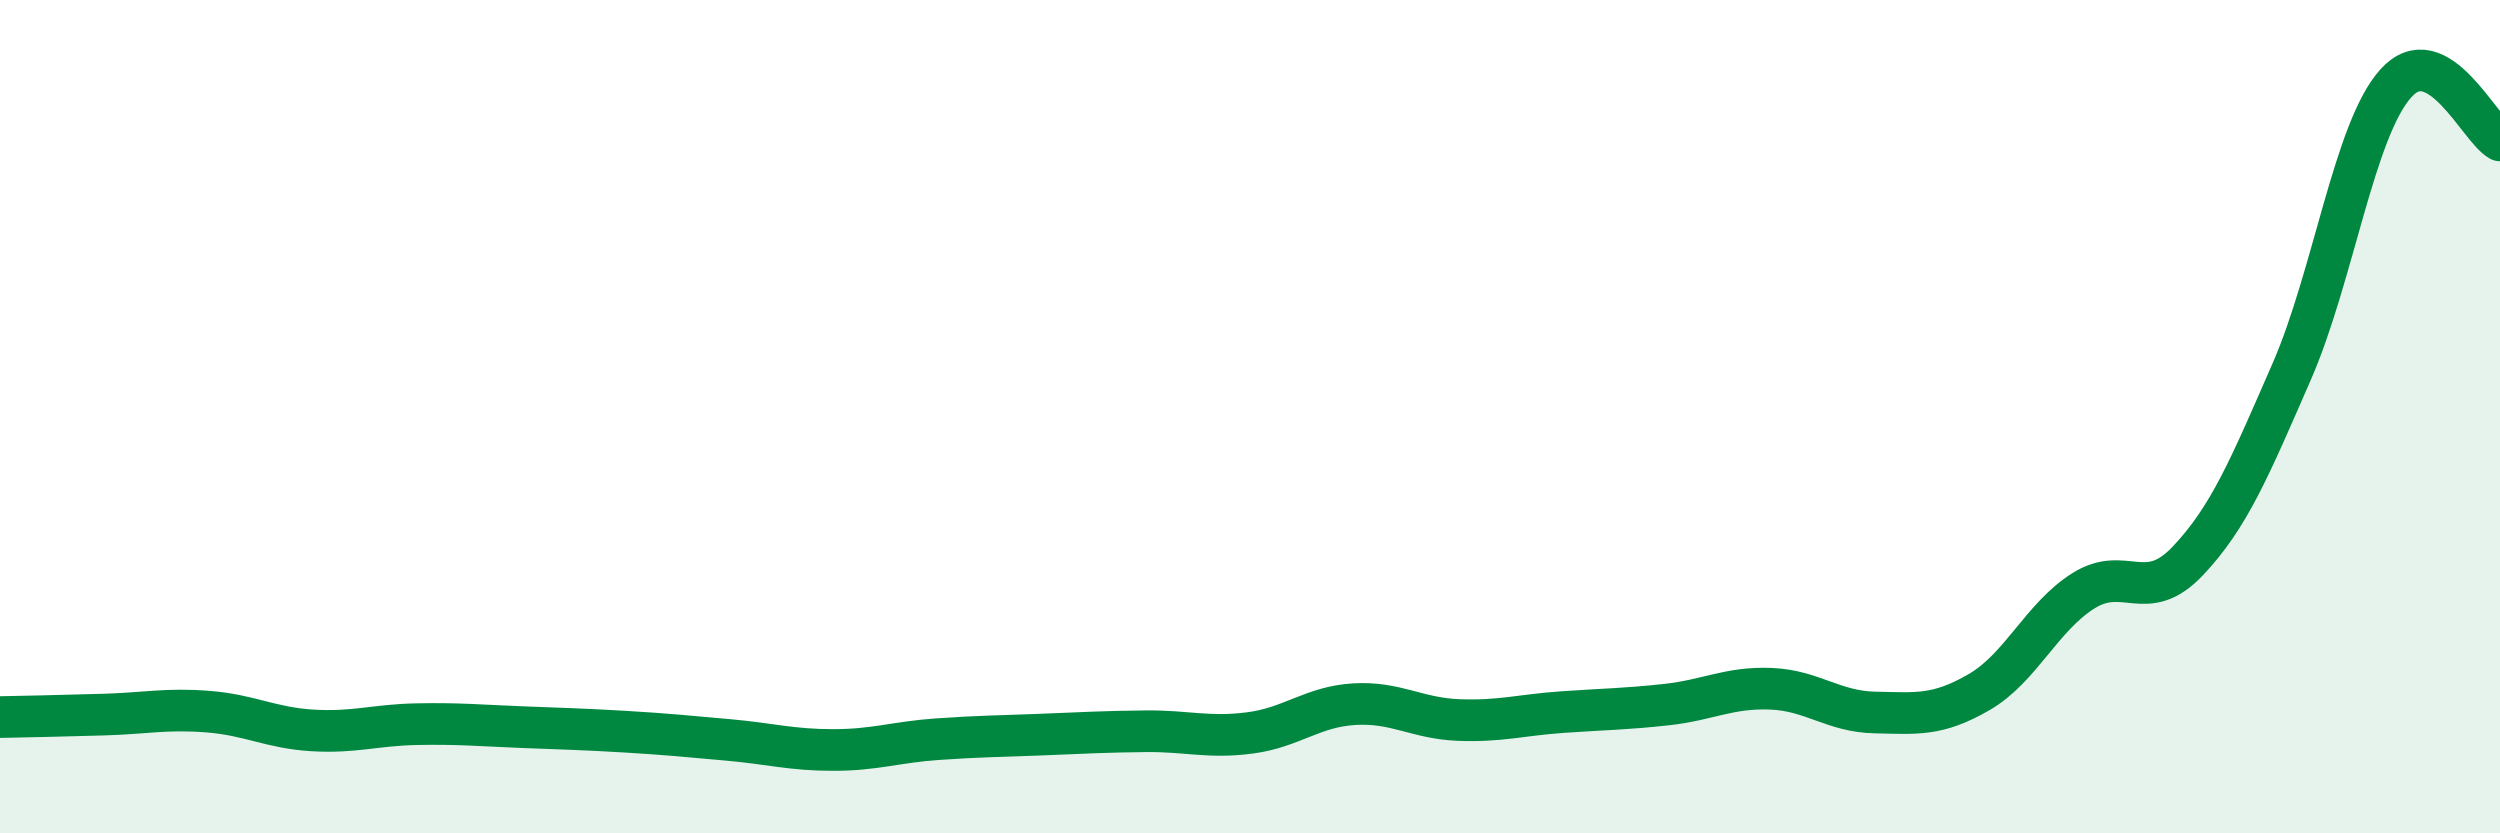
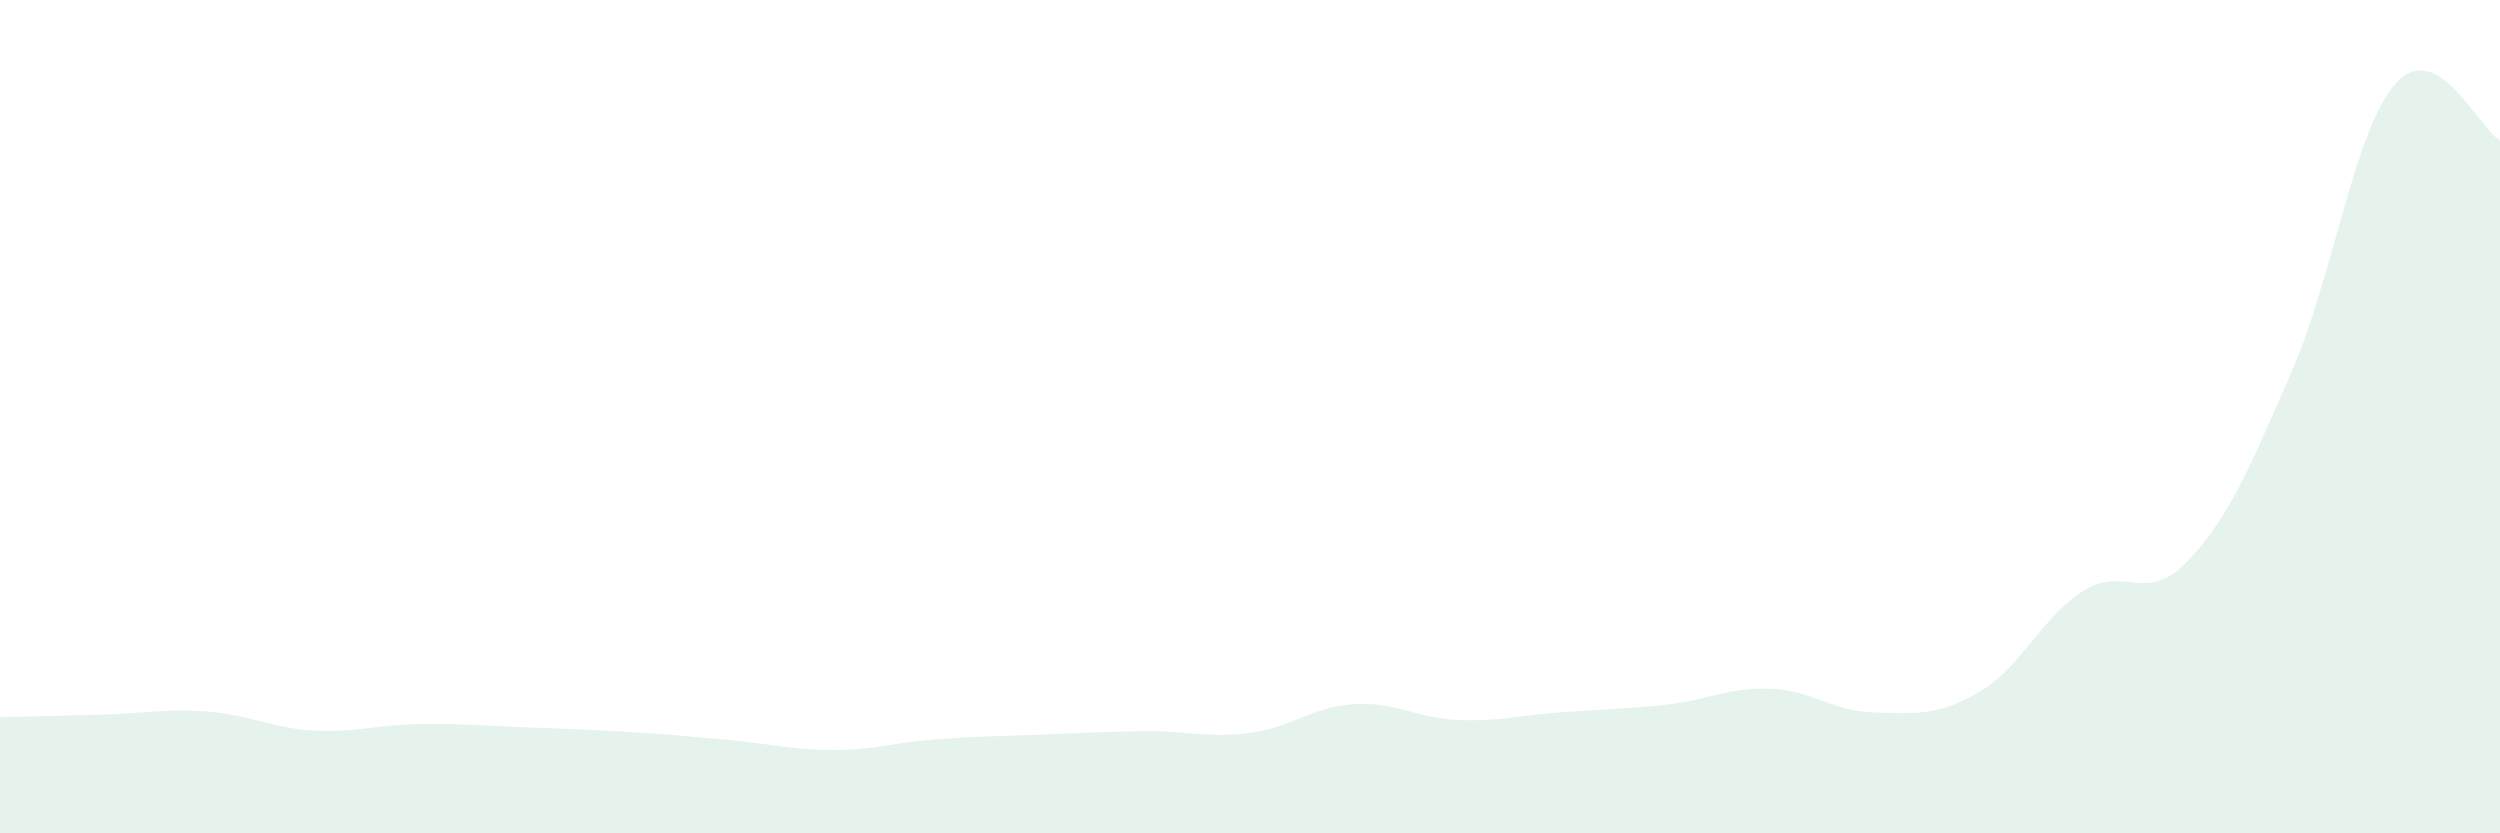
<svg xmlns="http://www.w3.org/2000/svg" width="60" height="20" viewBox="0 0 60 20">
  <path d="M 0,17.21 C 0.5,17.2 1.5,17.18 2.5,17.15 C 3.5,17.12 4,17 5,17.08 C 6,17.16 6.5,17.47 7.5,17.53 C 8.5,17.59 9,17.4 10,17.38 C 11,17.36 11.5,17.41 12.5,17.45 C 13.5,17.49 14,17.5 15,17.56 C 16,17.62 16.5,17.67 17.5,17.76 C 18.5,17.85 19,18 20,18 C 21,18 21.5,17.81 22.5,17.74 C 23.5,17.67 24,17.67 25,17.63 C 26,17.59 26.5,17.56 27.5,17.55 C 28.5,17.54 29,17.72 30,17.59 C 31,17.46 31.5,16.96 32.5,16.9 C 33.5,16.84 34,17.24 35,17.28 C 36,17.32 36.5,17.16 37.5,17.09 C 38.5,17.02 39,17.02 40,16.91 C 41,16.8 41.5,16.49 42.5,16.53 C 43.5,16.57 44,17.08 45,17.1 C 46,17.12 46.5,17.19 47.5,16.61 C 48.5,16.03 49,14.81 50,14.18 C 51,13.55 51.5,14.52 52.5,13.47 C 53.5,12.42 54,11.21 55,8.92 C 56,6.63 56.5,3.11 57.5,2 C 58.5,0.89 59.5,3.1 60,3.37L60 20L0 20Z" fill="#008740" opacity="0.1" stroke-linecap="round" stroke-linejoin="round" />
-   <path d="M 0,17.21 C 0.5,17.2 1.5,17.18 2.5,17.15 C 3.5,17.12 4,17 5,17.08 C 6,17.16 6.5,17.47 7.5,17.53 C 8.5,17.59 9,17.4 10,17.38 C 11,17.36 11.5,17.41 12.5,17.45 C 13.5,17.49 14,17.5 15,17.56 C 16,17.62 16.5,17.67 17.5,17.76 C 18.5,17.85 19,18 20,18 C 21,18 21.5,17.81 22.5,17.74 C 23.5,17.67 24,17.67 25,17.63 C 26,17.59 26.5,17.56 27.5,17.55 C 28.5,17.54 29,17.72 30,17.59 C 31,17.46 31.5,16.96 32.5,16.9 C 33.5,16.84 34,17.24 35,17.28 C 36,17.32 36.5,17.16 37.5,17.09 C 38.5,17.02 39,17.02 40,16.91 C 41,16.8 41.5,16.49 42.5,16.53 C 43.5,16.57 44,17.08 45,17.1 C 46,17.12 46.5,17.19 47.5,16.61 C 48.5,16.03 49,14.81 50,14.18 C 51,13.55 51.5,14.52 52.5,13.47 C 53.5,12.42 54,11.21 55,8.92 C 56,6.63 56.5,3.11 57.5,2 C 58.5,0.89 59.5,3.1 60,3.37" stroke="#008740" stroke-width="1" fill="none" stroke-linecap="round" stroke-linejoin="round" />
</svg>